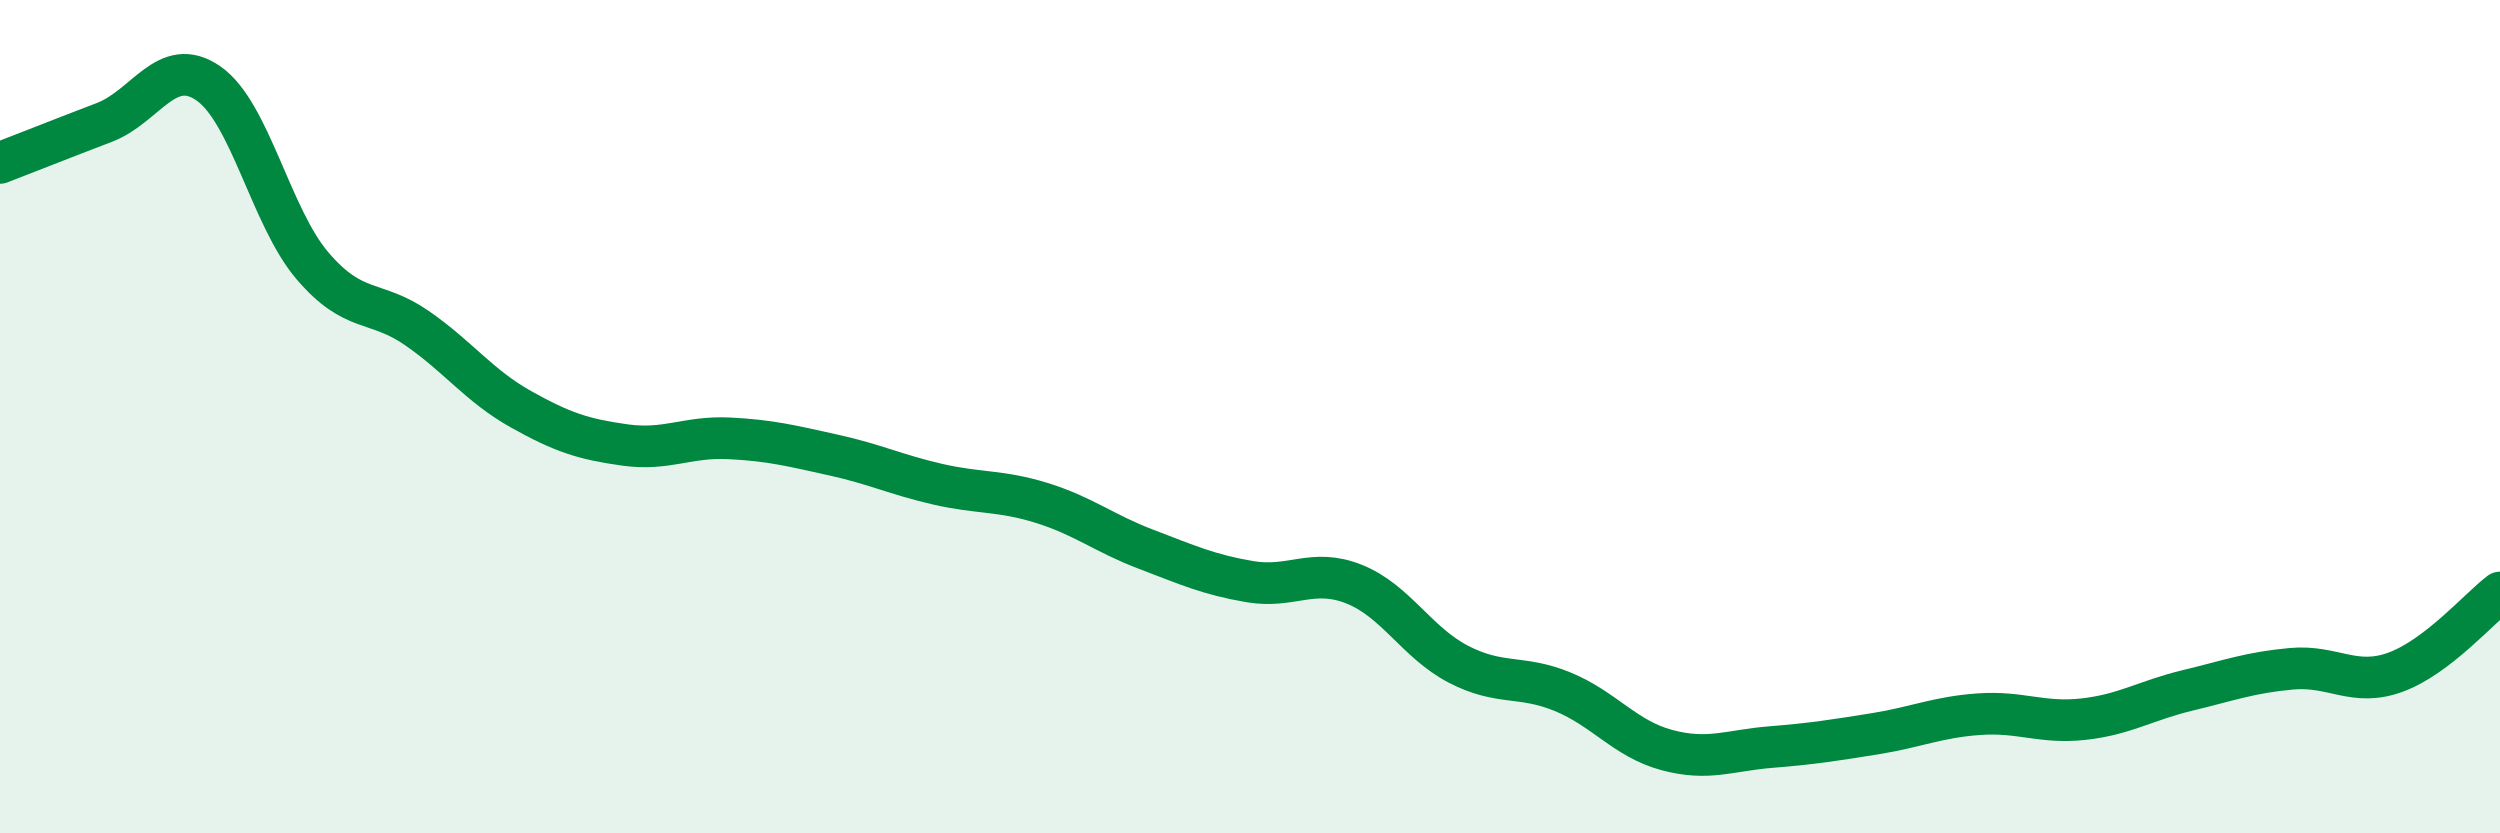
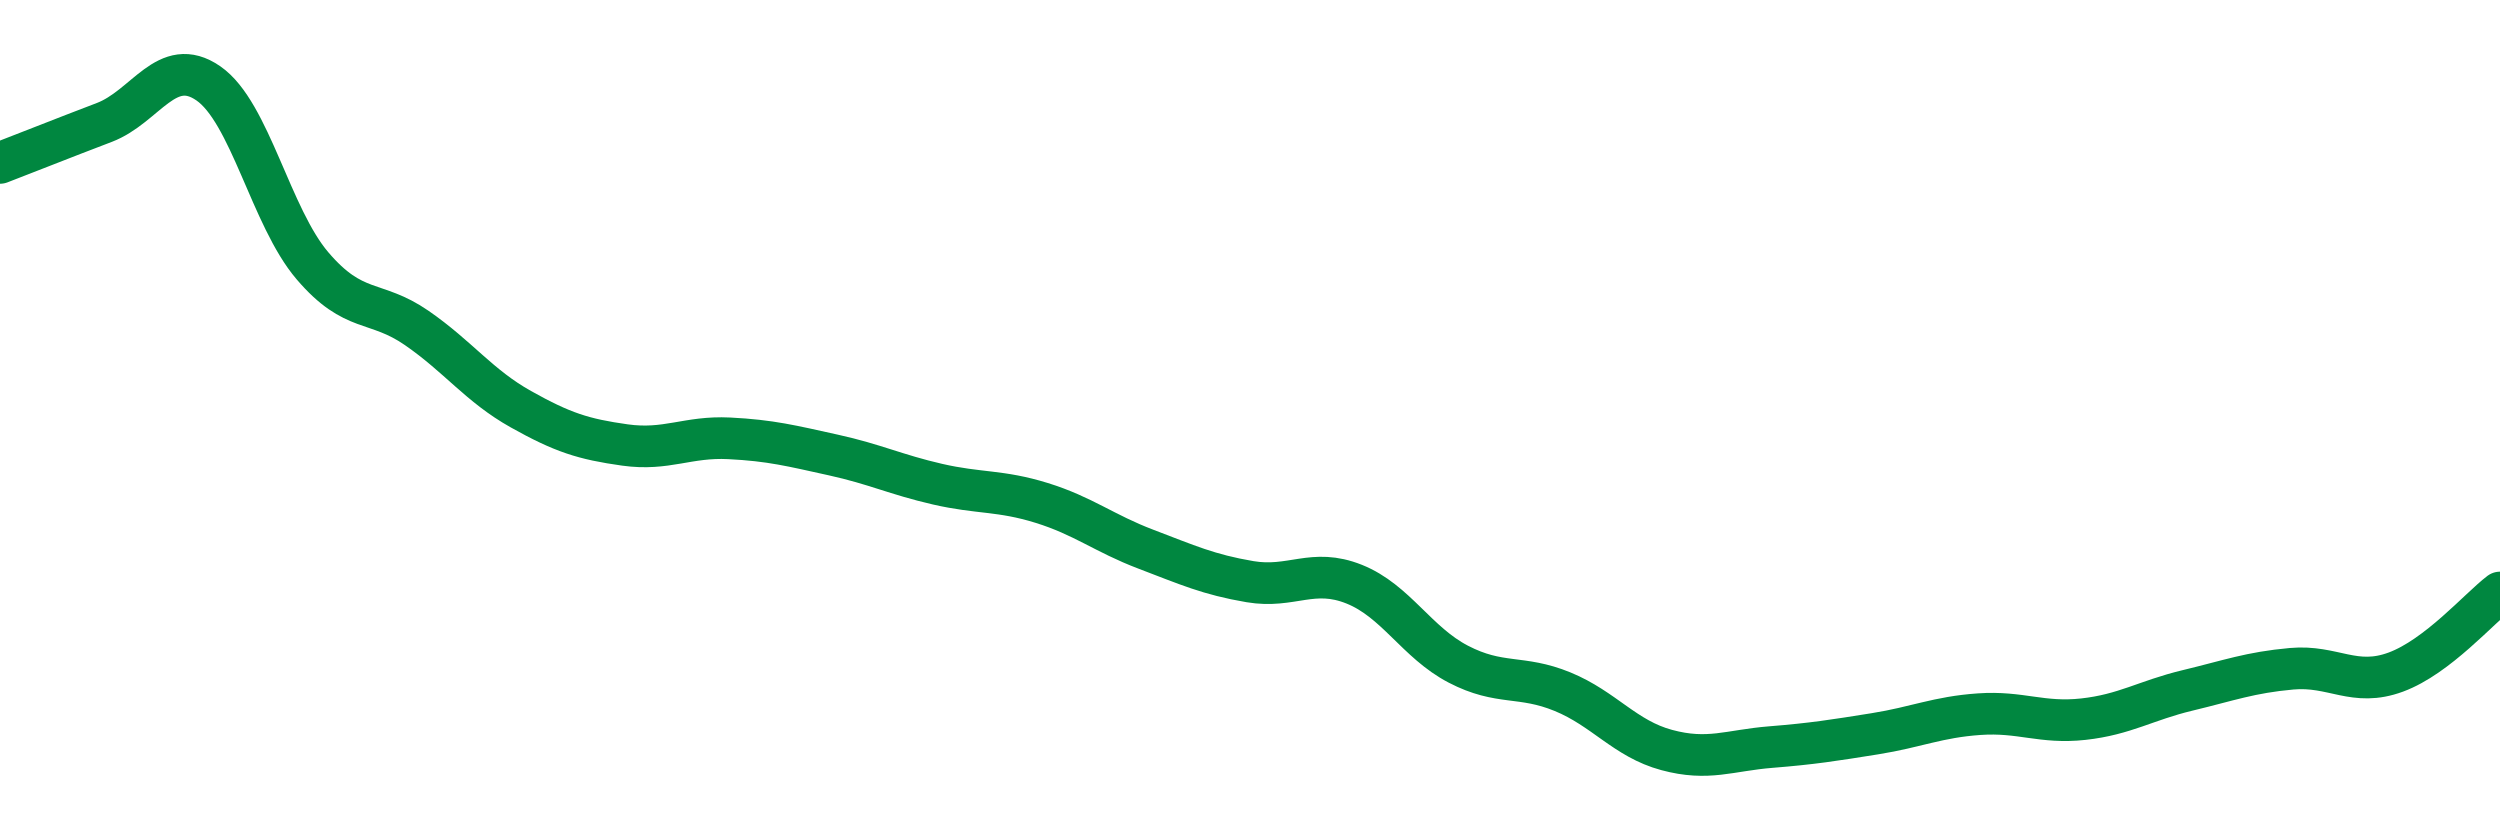
<svg xmlns="http://www.w3.org/2000/svg" width="60" height="20" viewBox="0 0 60 20">
-   <path d="M 0,3.91 C 0.5,3.72 1.5,3.32 2.5,2.94 C 3.5,2.56 4,1.31 5,2 C 6,2.69 6.5,5.21 7.5,6.38 C 8.5,7.55 9,7.18 10,7.87 C 11,8.56 11.5,9.26 12.5,9.82 C 13.5,10.38 14,10.54 15,10.68 C 16,10.82 16.5,10.47 17.5,10.52 C 18.5,10.57 19,10.7 20,10.92 C 21,11.14 21.5,11.39 22.5,11.62 C 23.5,11.85 24,11.76 25,12.07 C 26,12.38 26.5,12.8 27.5,13.18 C 28.5,13.56 29,13.79 30,13.96 C 31,14.13 31.5,13.62 32.5,14.02 C 33.5,14.42 34,15.42 35,15.94 C 36,16.46 36.5,16.19 37.5,16.6 C 38.5,17.01 39,17.73 40,18 C 41,18.27 41.5,18.01 42.5,17.93 C 43.5,17.85 44,17.77 45,17.61 C 46,17.45 46.5,17.21 47.5,17.14 C 48.5,17.07 49,17.37 50,17.26 C 51,17.15 51.5,16.81 52.5,16.57 C 53.5,16.33 54,16.14 55,16.05 C 56,15.96 56.5,16.5 57.5,16.13 C 58.5,15.76 59.5,14.6 60,14.22L60 20L0 20Z" fill="#008740" opacity="0.1" stroke-linecap="round" stroke-linejoin="round" />
  <path d="M 0,3.91 C 0.5,3.72 1.5,3.32 2.5,2.94 C 3.5,2.56 4,1.31 5,2 C 6,2.69 6.5,5.21 7.5,6.38 C 8.5,7.55 9,7.18 10,7.87 C 11,8.56 11.5,9.26 12.5,9.82 C 13.5,10.38 14,10.54 15,10.68 C 16,10.82 16.5,10.47 17.5,10.52 C 18.5,10.57 19,10.7 20,10.92 C 21,11.14 21.5,11.39 22.5,11.62 C 23.5,11.85 24,11.76 25,12.07 C 26,12.38 26.5,12.8 27.5,13.18 C 28.5,13.56 29,13.79 30,13.96 C 31,14.13 31.5,13.62 32.5,14.02 C 33.5,14.42 34,15.42 35,15.94 C 36,16.46 36.5,16.19 37.5,16.6 C 38.5,17.01 39,17.73 40,18 C 41,18.27 41.5,18.01 42.5,17.93 C 43.5,17.85 44,17.77 45,17.61 C 46,17.45 46.5,17.21 47.5,17.14 C 48.5,17.07 49,17.37 50,17.26 C 51,17.15 51.5,16.81 52.5,16.57 C 53.5,16.33 54,16.14 55,16.05 C 56,15.96 56.5,16.5 57.5,16.13 C 58.5,15.76 59.5,14.6 60,14.22" stroke="#008740" stroke-width="1" fill="none" stroke-linecap="round" stroke-linejoin="round" />
</svg>